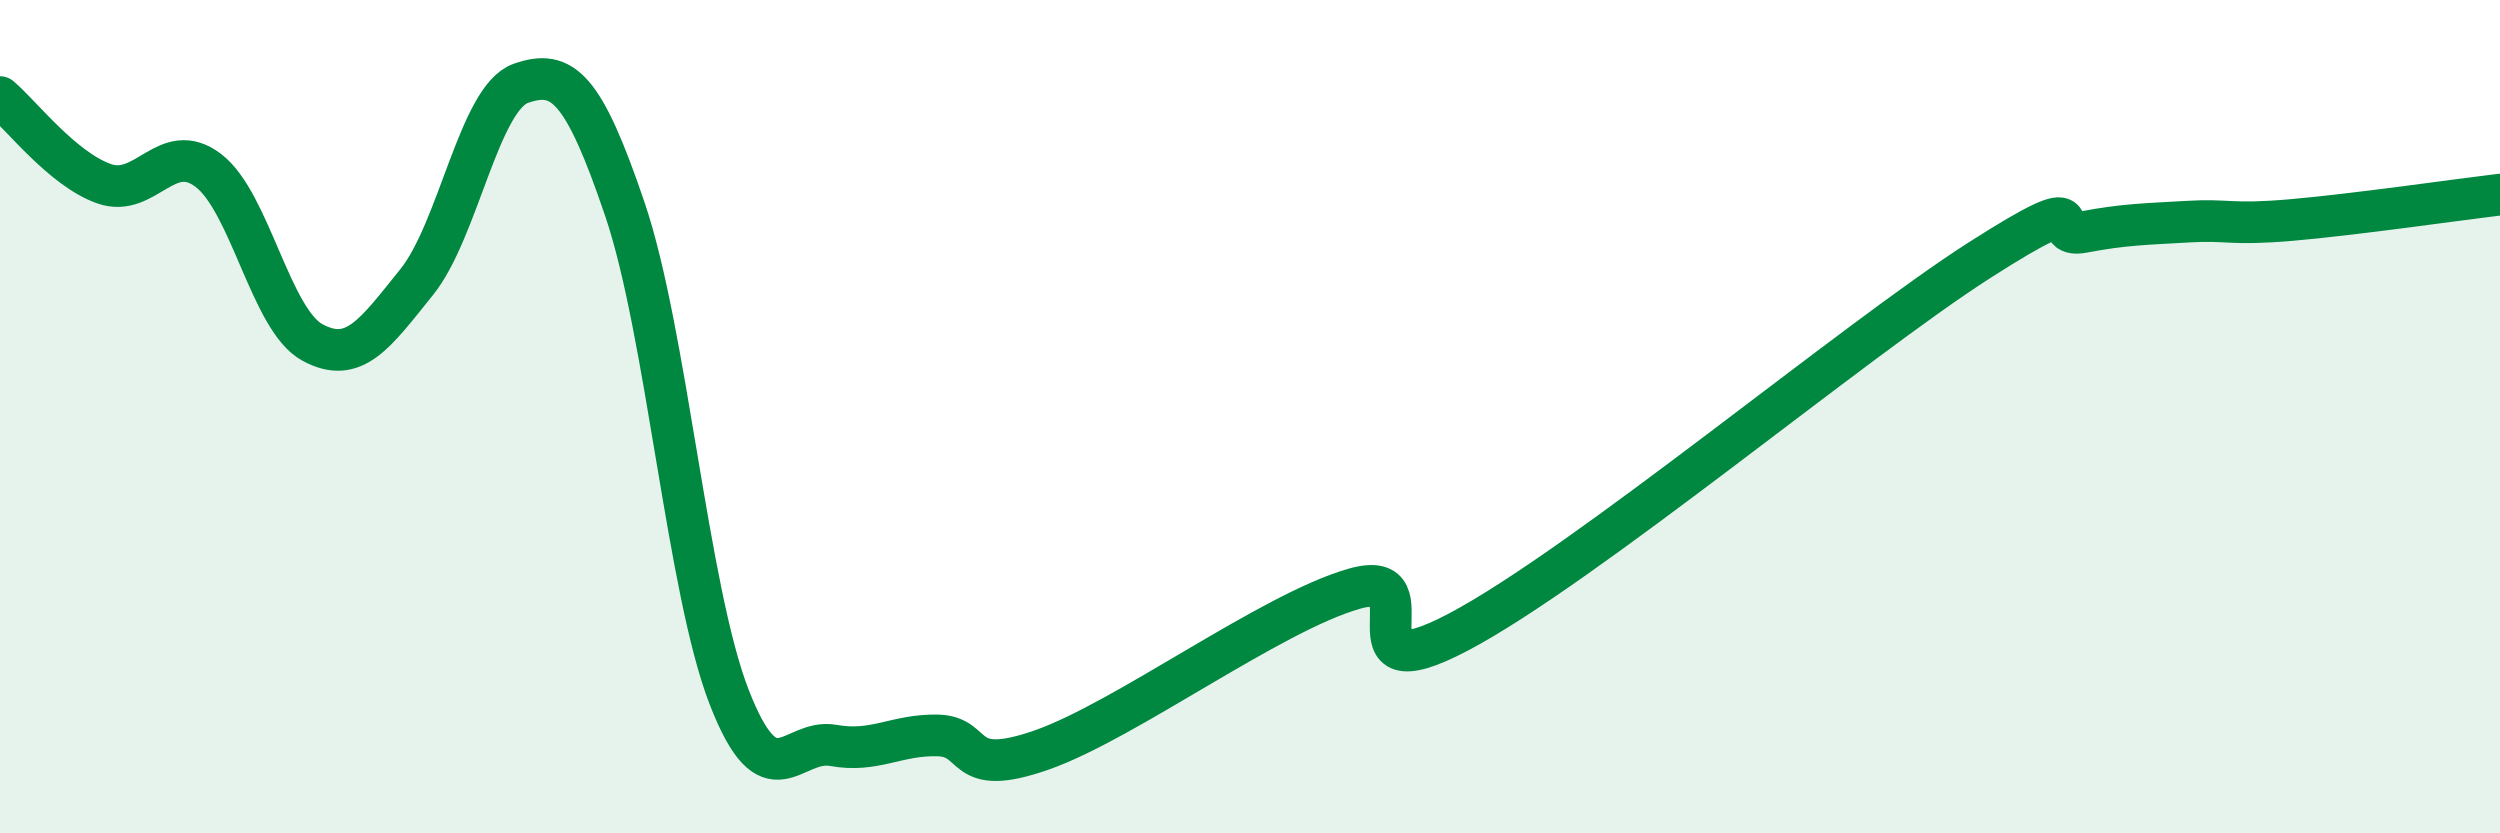
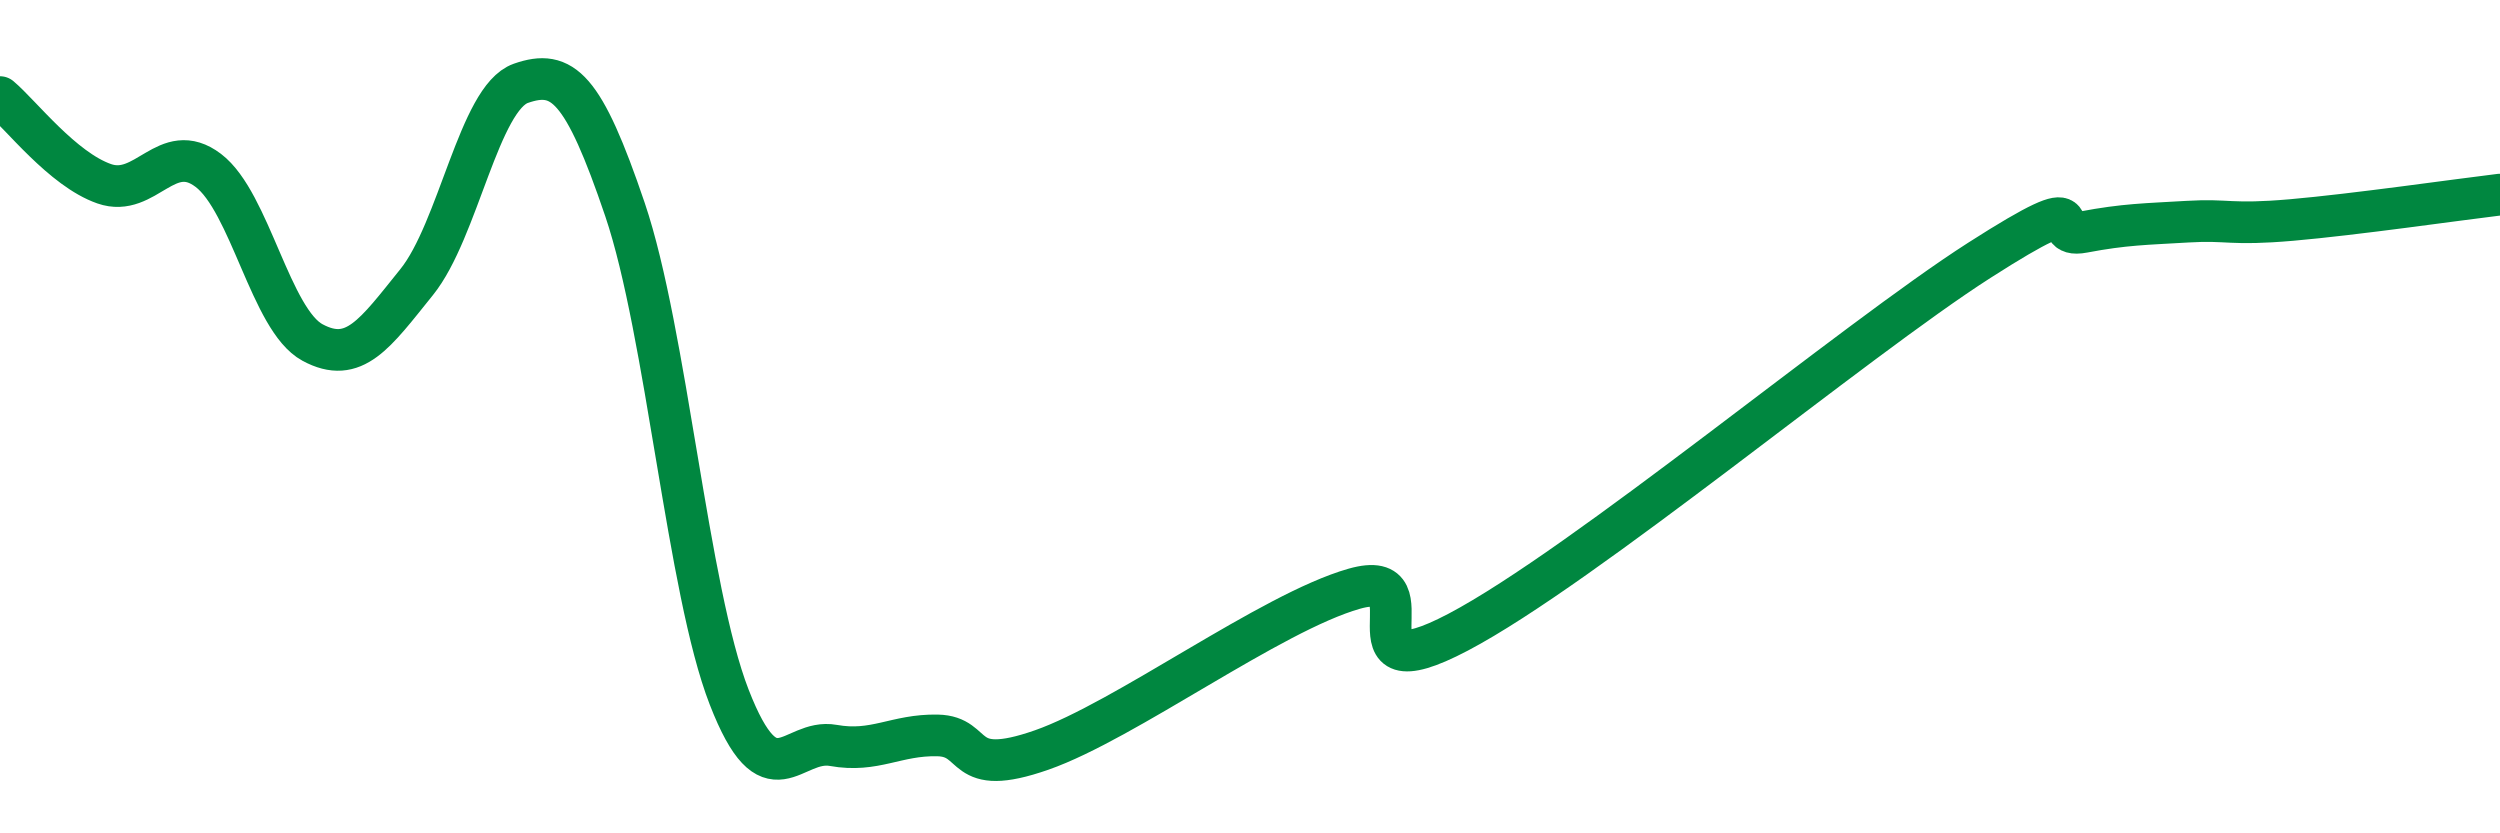
<svg xmlns="http://www.w3.org/2000/svg" width="60" height="20" viewBox="0 0 60 20">
-   <path d="M 0,2.33 C 0.5,2.75 1.5,4.06 2.5,4.41 C 3.5,4.76 4,3.33 5,4.09 C 6,4.85 6.5,7.68 7.5,8.22 C 8.5,8.76 9,8.01 10,6.77 C 11,5.53 11.5,2.35 12.5,2 C 13.5,1.65 14,2.08 15,5.03 C 16,7.98 16.5,14.16 17.5,16.73 C 18.5,19.3 19,17.71 20,17.89 C 21,18.07 21.5,17.63 22.5,17.65 C 23.5,17.67 23,18.7 25,18 C 27,17.3 30.5,14.7 32.5,14.13 C 34.5,13.56 32,16.75 35,15.17 C 38,13.59 44.5,8.17 47.5,6.25 C 50.5,4.33 49,5.76 50,5.57 C 51,5.38 51.5,5.38 52.5,5.32 C 53.5,5.26 53.5,5.41 55,5.28 C 56.5,5.15 59,4.79 60,4.67L60 20L0 20Z" fill="#008740" opacity="0.1" stroke-linecap="round" stroke-linejoin="round" />
  <path d="M 0,2.33 C 0.5,2.75 1.5,4.06 2.5,4.41 C 3.5,4.76 4,3.33 5,4.09 C 6,4.85 6.5,7.68 7.5,8.22 C 8.5,8.76 9,8.01 10,6.77 C 11,5.53 11.5,2.35 12.5,2 C 13.5,1.65 14,2.08 15,5.03 C 16,7.98 16.5,14.16 17.5,16.73 C 18.5,19.3 19,17.71 20,17.89 C 21,18.07 21.5,17.63 22.5,17.65 C 23.5,17.67 23,18.7 25,18 C 27,17.3 30.5,14.7 32.5,14.13 C 34.5,13.56 32,16.75 35,15.17 C 38,13.59 44.5,8.17 47.5,6.25 C 50.5,4.33 49,5.76 50,5.57 C 51,5.38 51.5,5.38 52.5,5.32 C 53.5,5.26 53.5,5.41 55,5.28 C 56.5,5.15 59,4.79 60,4.67" stroke="#008740" stroke-width="1" fill="none" stroke-linecap="round" stroke-linejoin="round" />
</svg>